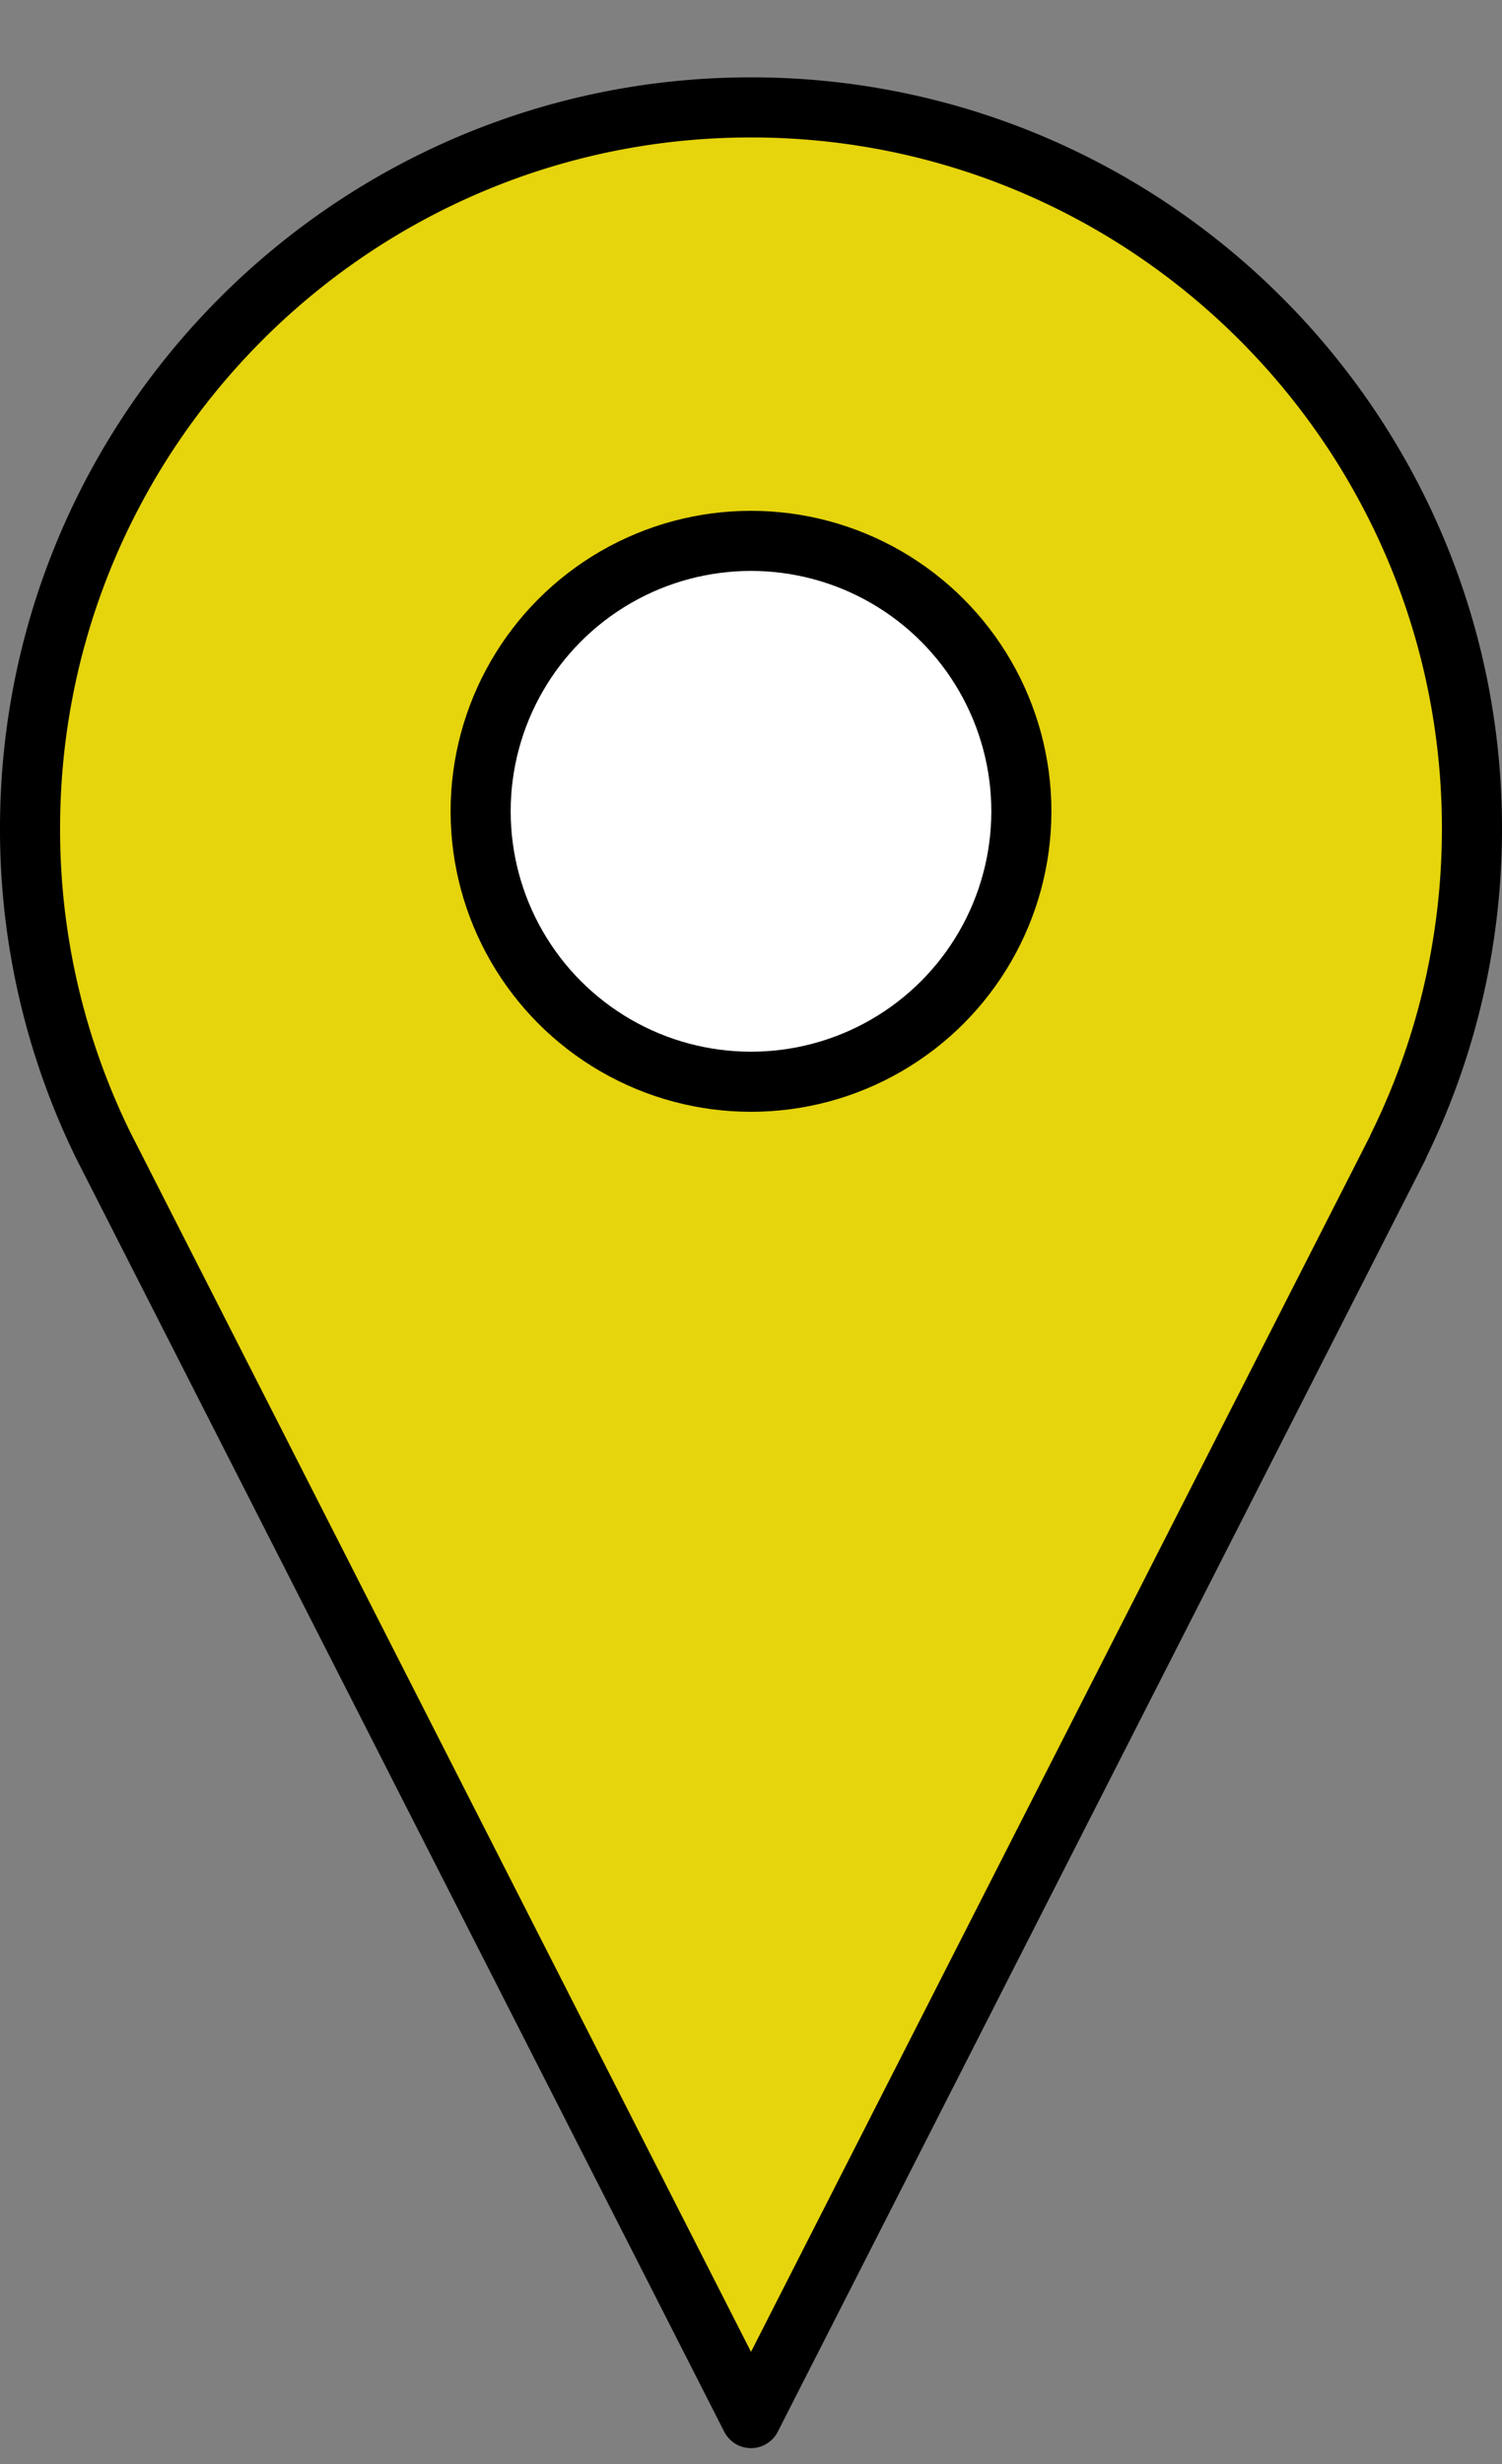
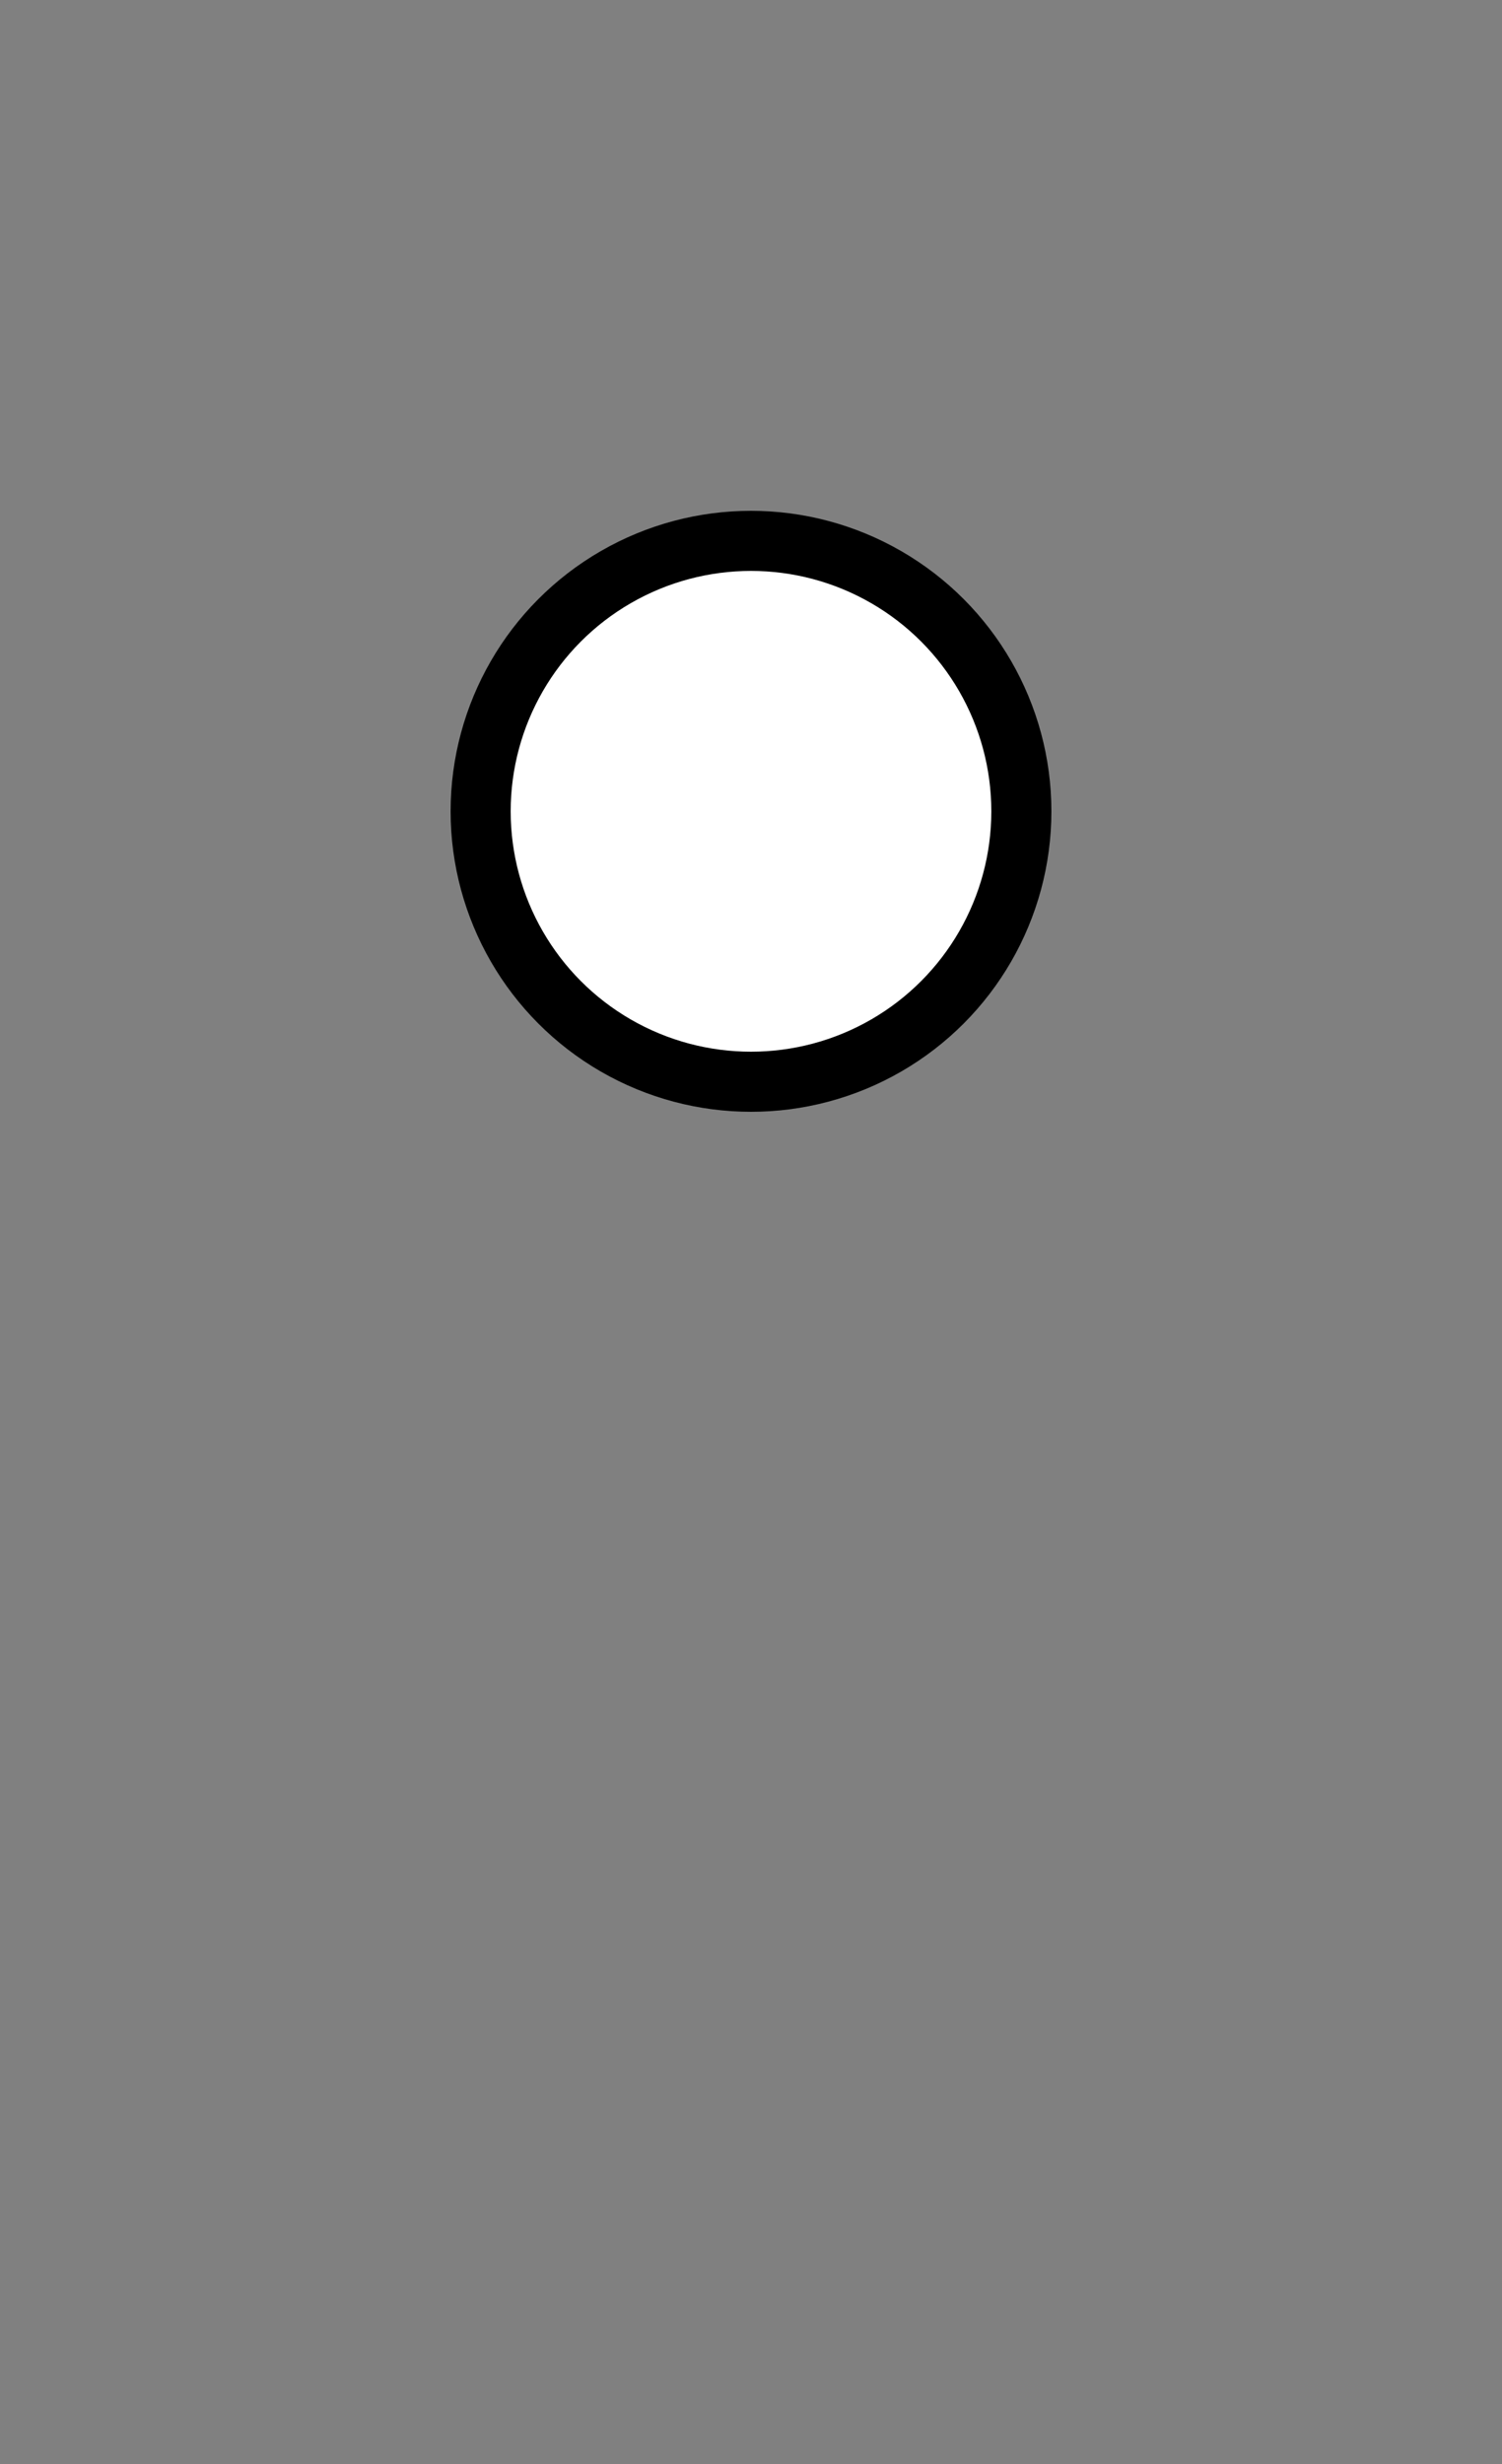
<svg xmlns="http://www.w3.org/2000/svg" xml:space="preserve" style="fill-rule:evenodd;clip-rule:evenodd;stroke-linecap:round;stroke-linejoin:round;stroke-miterlimit:1.5" viewBox="0 0 25 41">
  <rect x="0" y="0" width="25" height="41" fill="#808080" stroke="none" />
-   <path d="M1.728 19.077A11.94 11.94 0 0 1 .5 13.787c0-6.623 5.377-12 12-12s12 5.377 12 12c0 1.898-.442 3.694-1.228 5.29h.004L12.5 40.236z" style="fill:#e6d40c;stroke:#000;stroke-width:1px" />
  <circle cx="12.5" cy="13.5" r="4.5" style="fill:#fff;stroke:#000;stroke-width:1px" />
  <path d="M0 0h25v41H0z" style="fill:none" />
</svg>